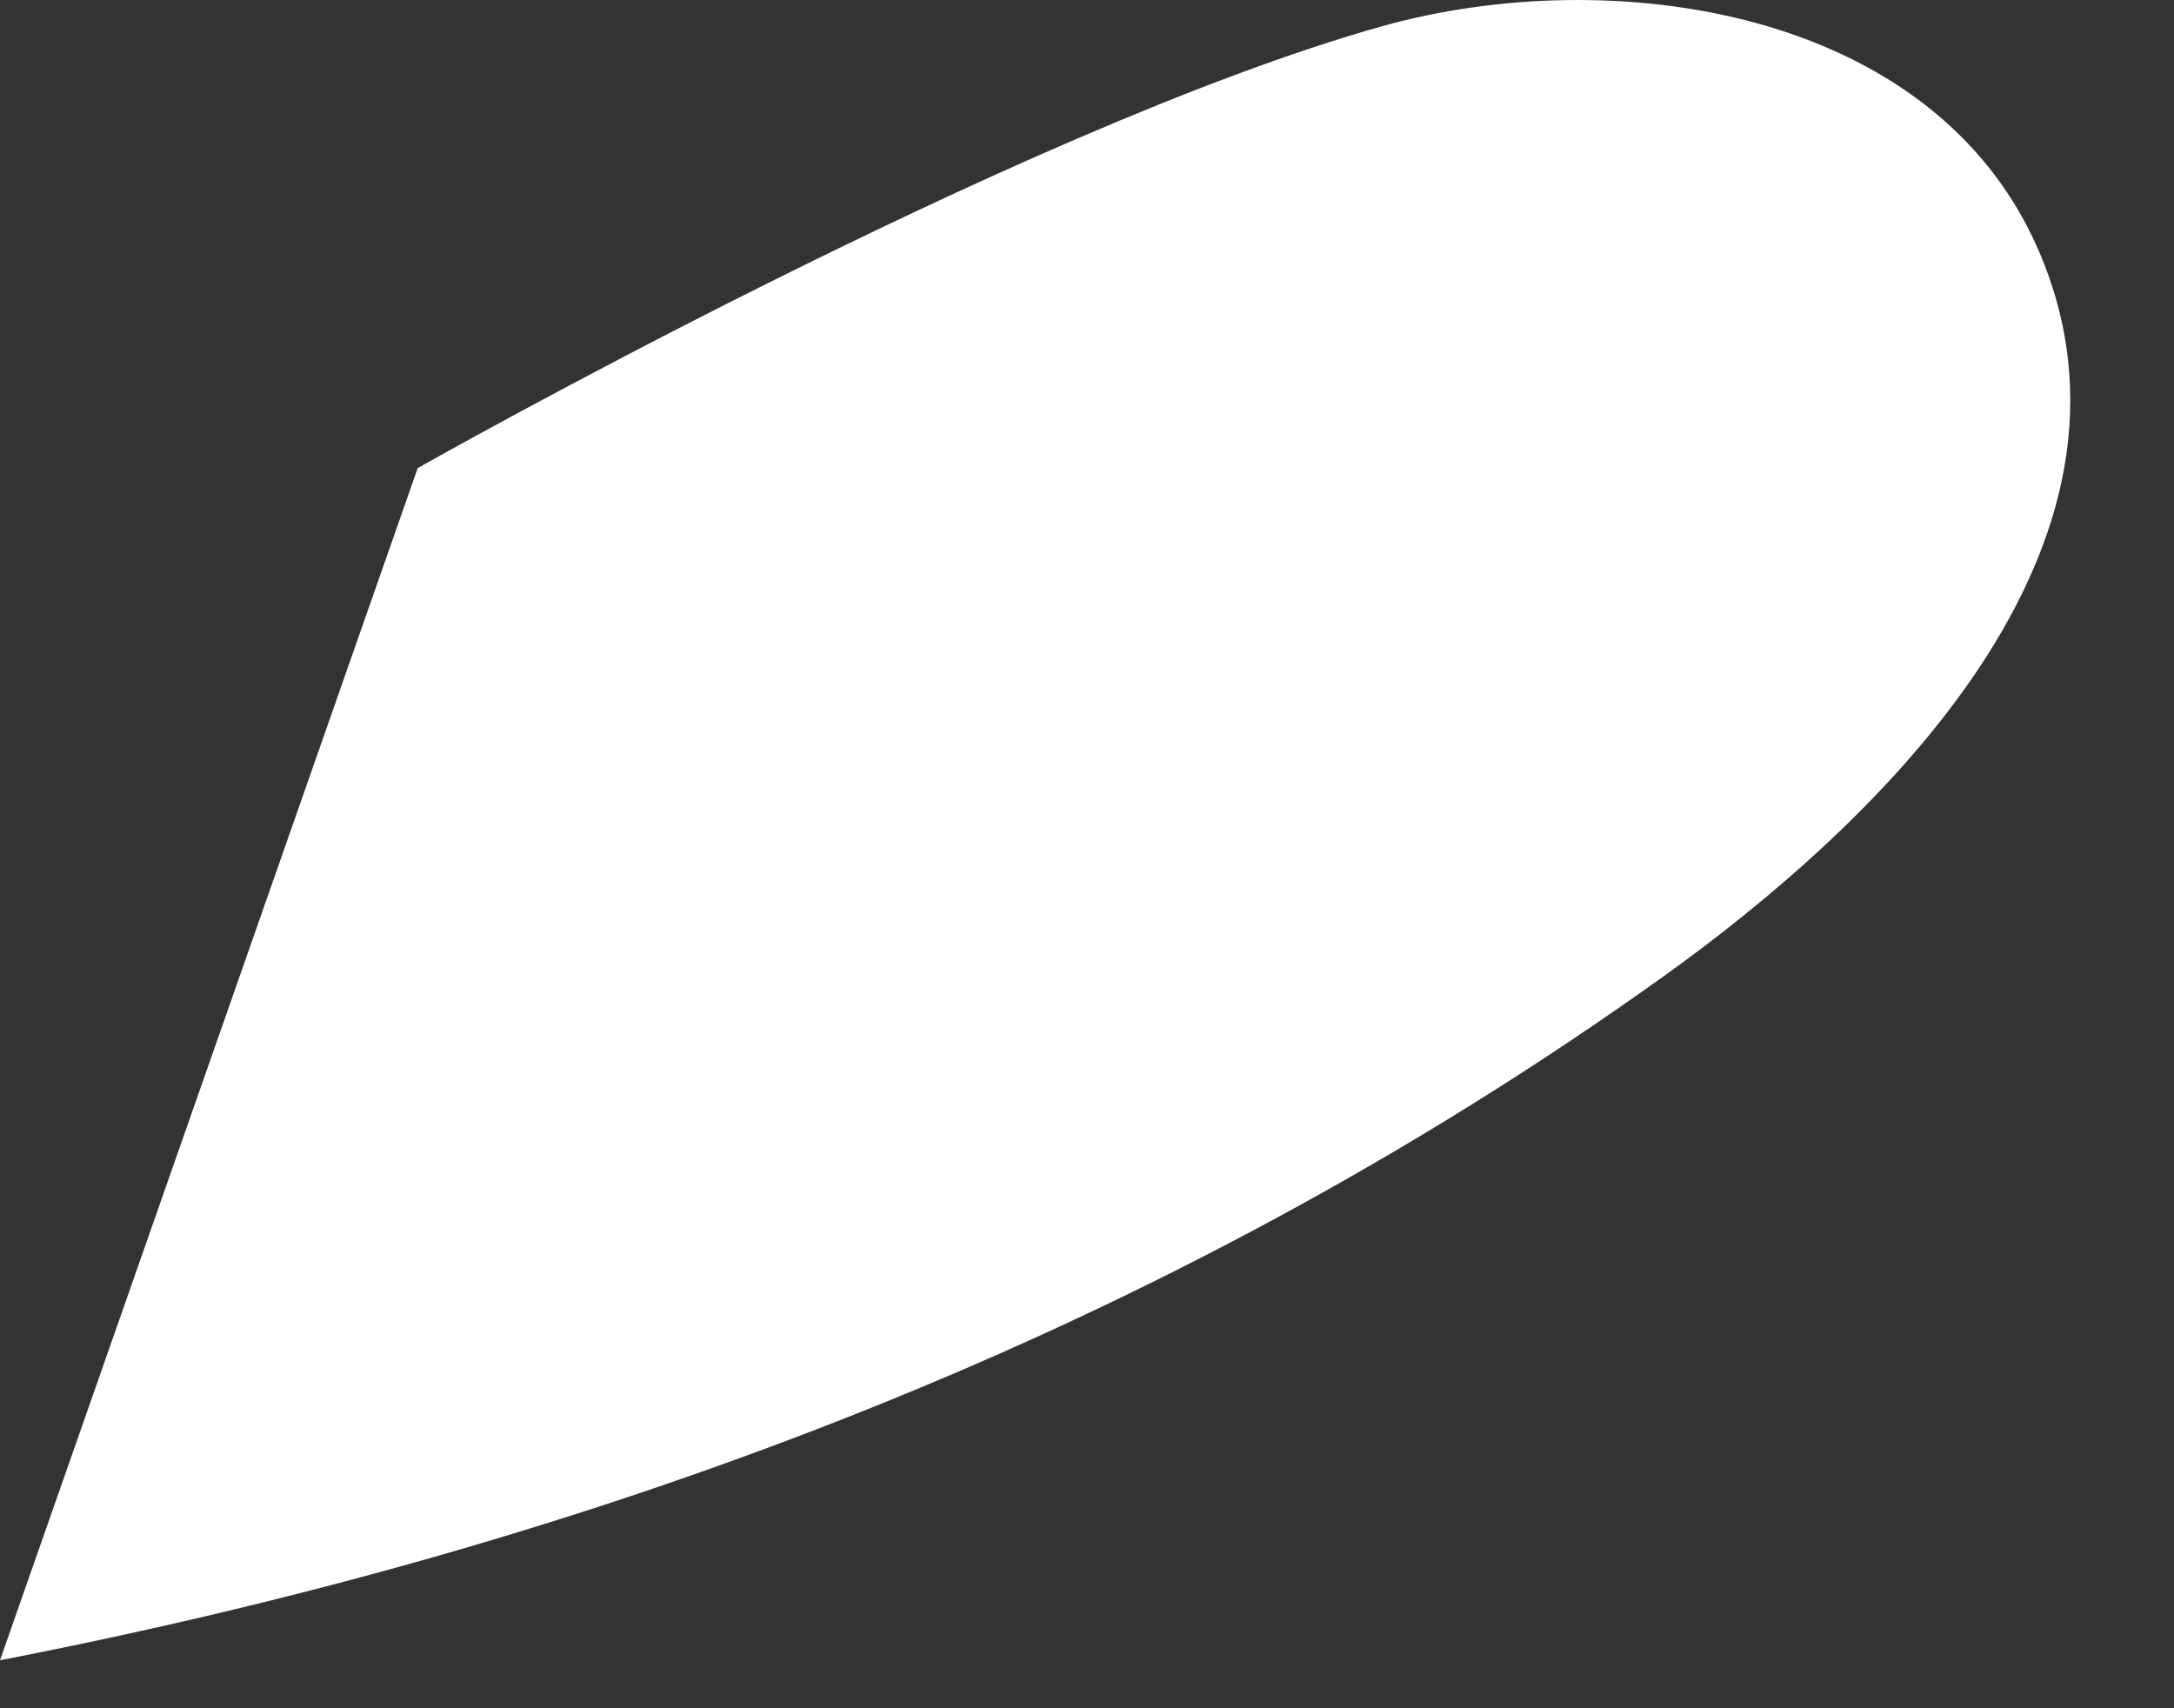
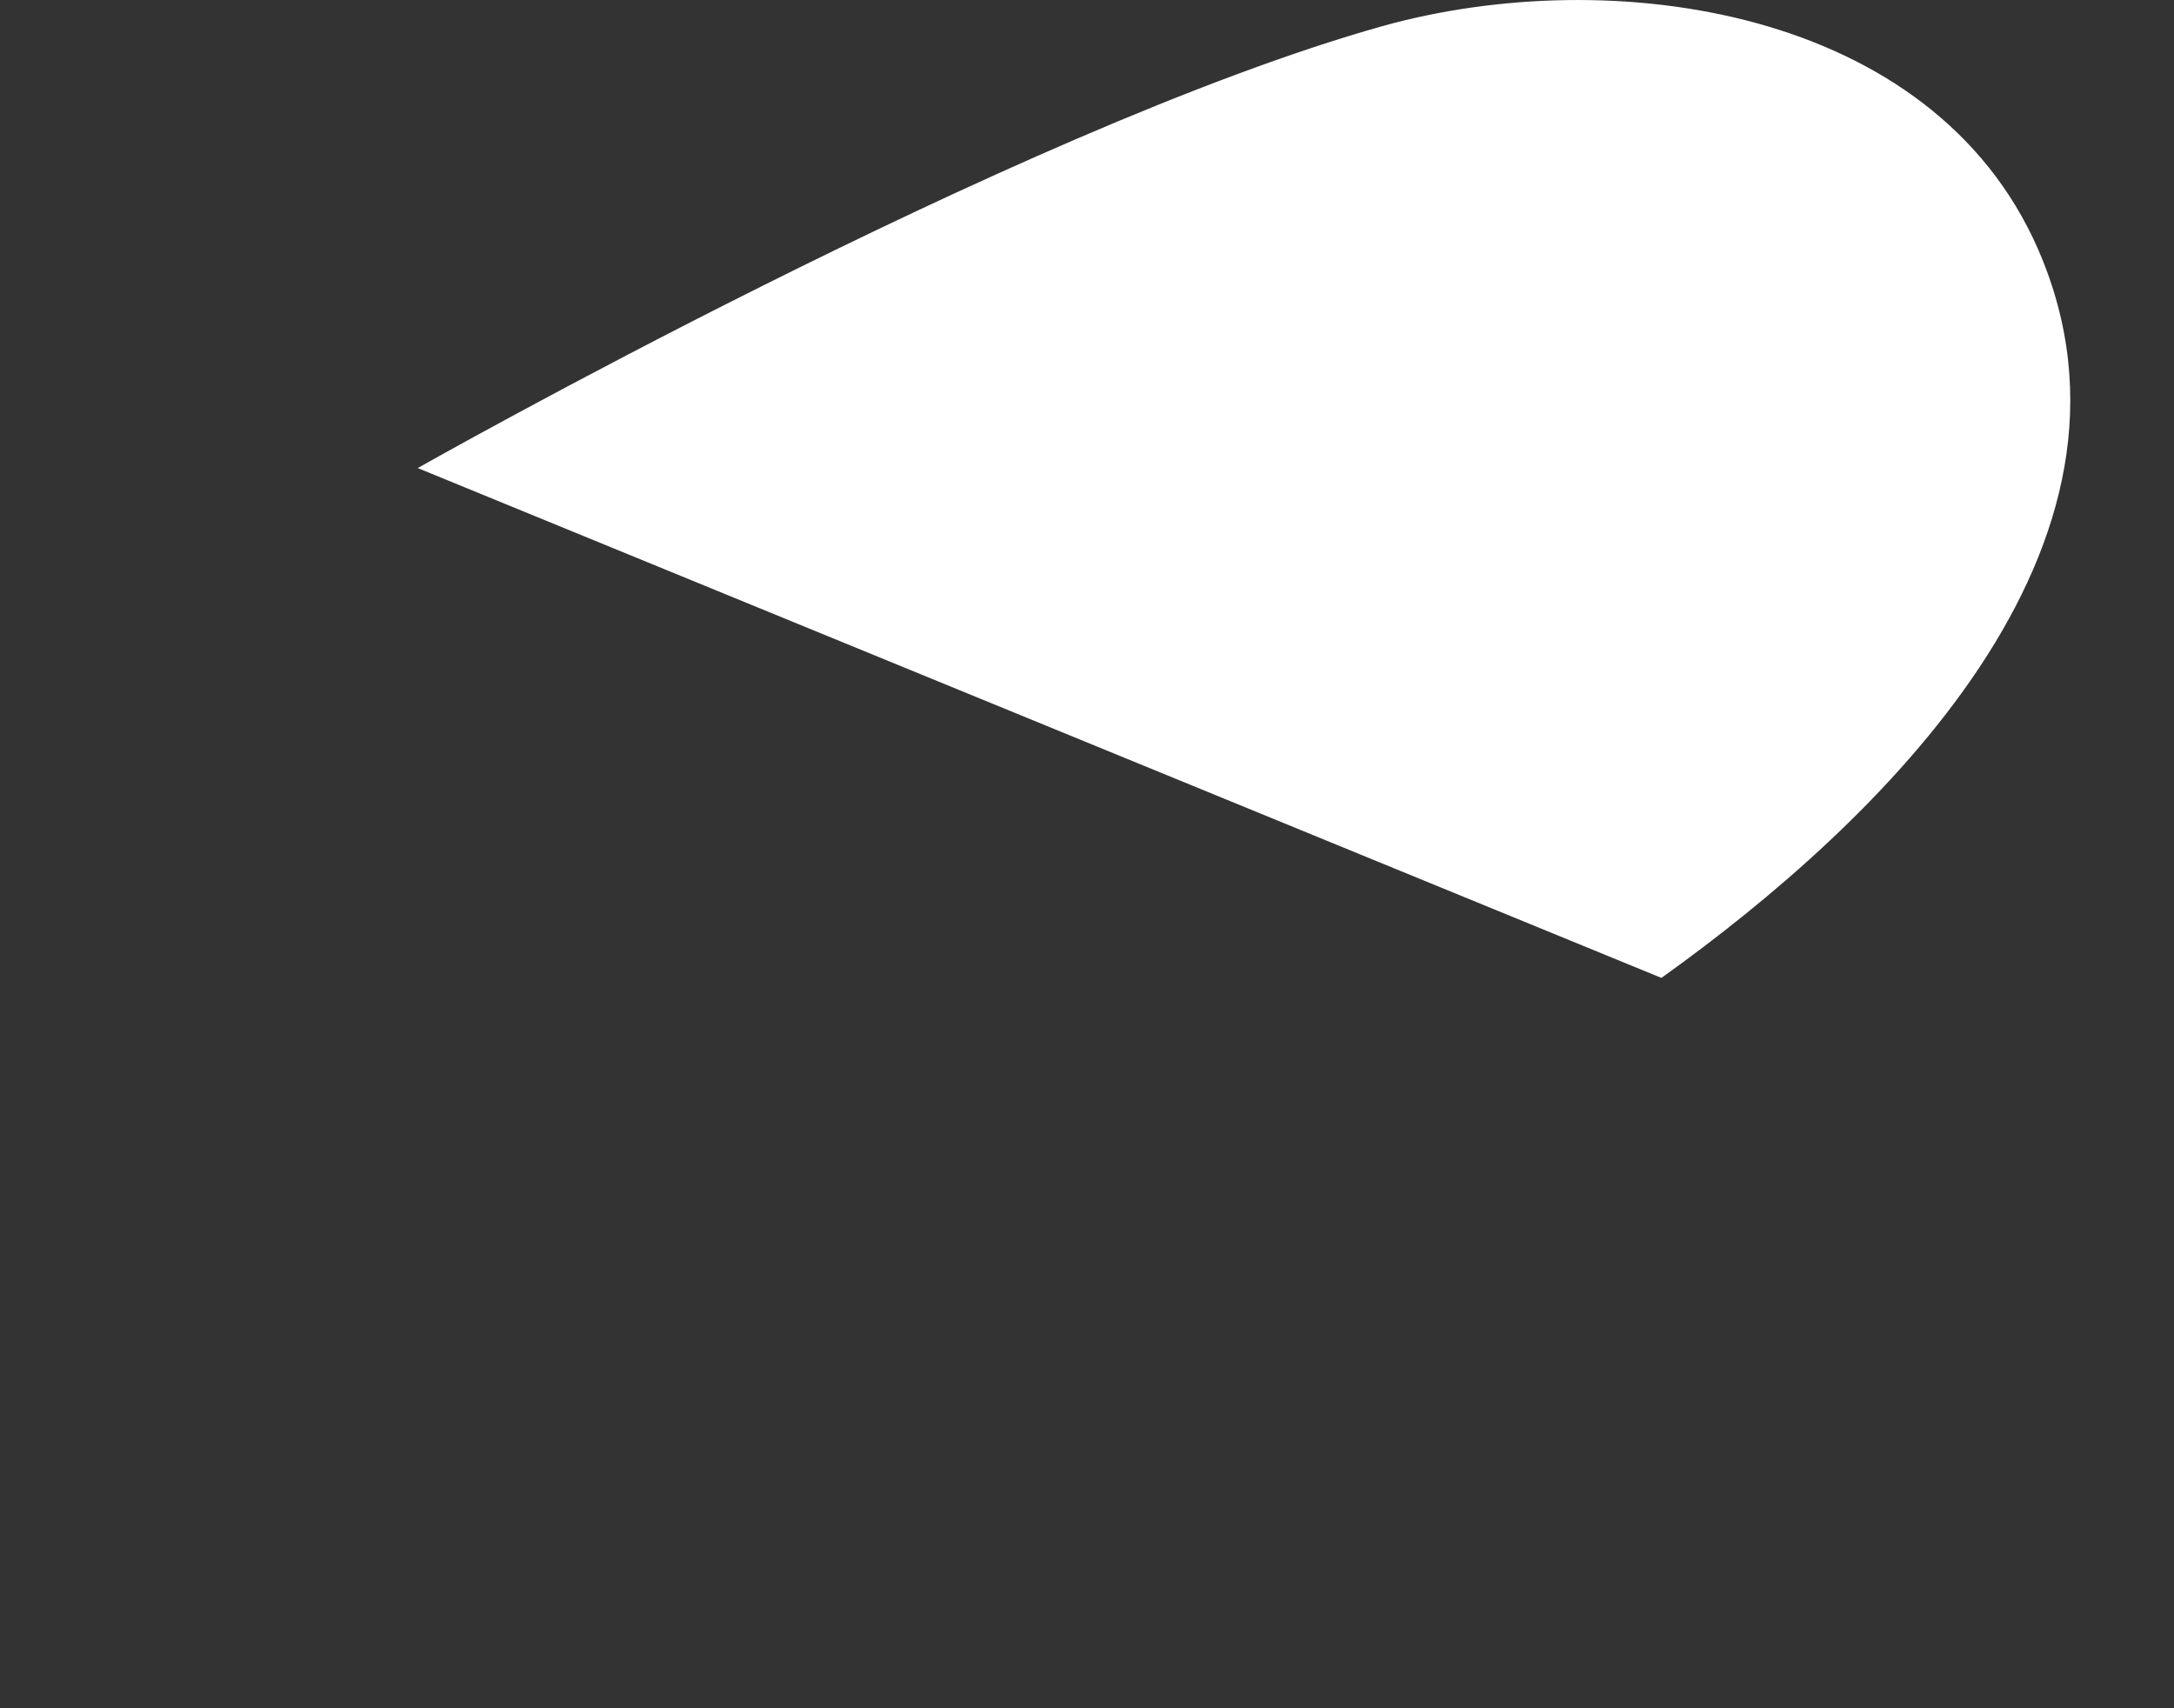
<svg xmlns="http://www.w3.org/2000/svg" fill="none" height="100%" overflow="visible" preserveAspectRatio="none" style="display: block;" viewBox="0 0 14 11" width="100%">
  <rect x="0" y="0" width="14" height="11" fill="#333333" stroke="none" />
-   <path d="M2.69 3.014C2.69 3.014 6.549 0.829 8.903 0.168C10.372 -0.241 12.445 0.045 13.126 1.608C13.957 3.521 12.098 5.297 10.699 6.297C7.489 8.59 3.852 9.943 0 10.691" fill="white" id="Vector" />
+   <path d="M2.69 3.014C2.69 3.014 6.549 0.829 8.903 0.168C10.372 -0.241 12.445 0.045 13.126 1.608C13.957 3.521 12.098 5.297 10.699 6.297" fill="white" id="Vector" />
</svg>